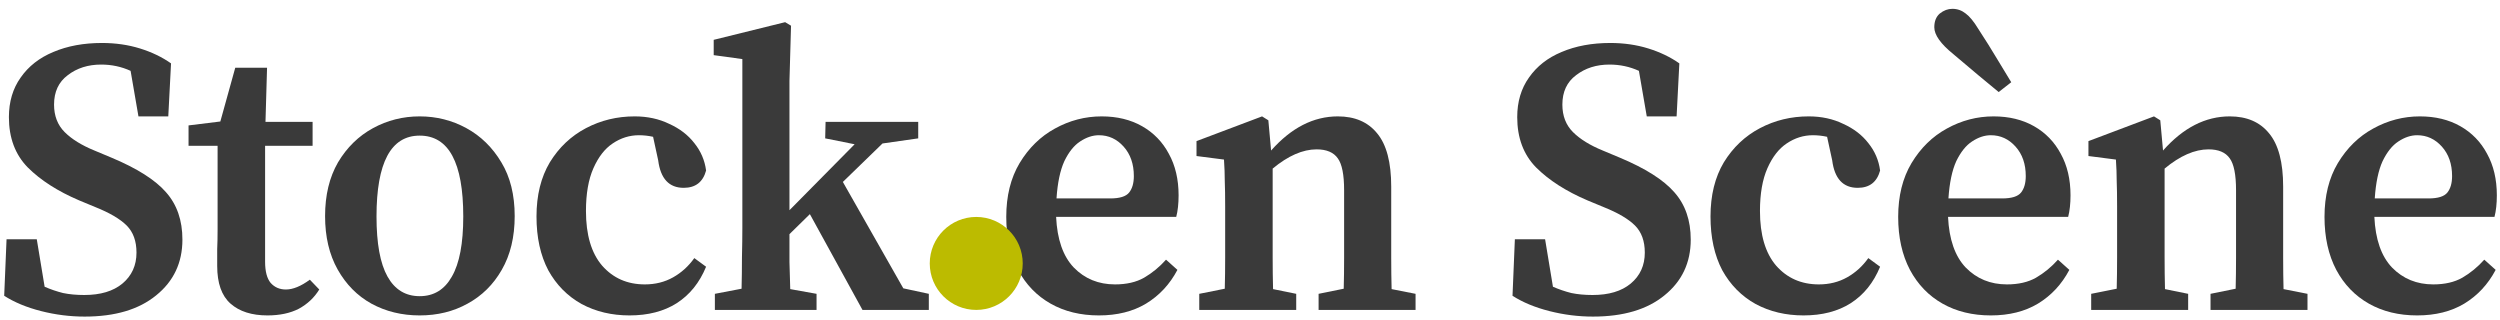
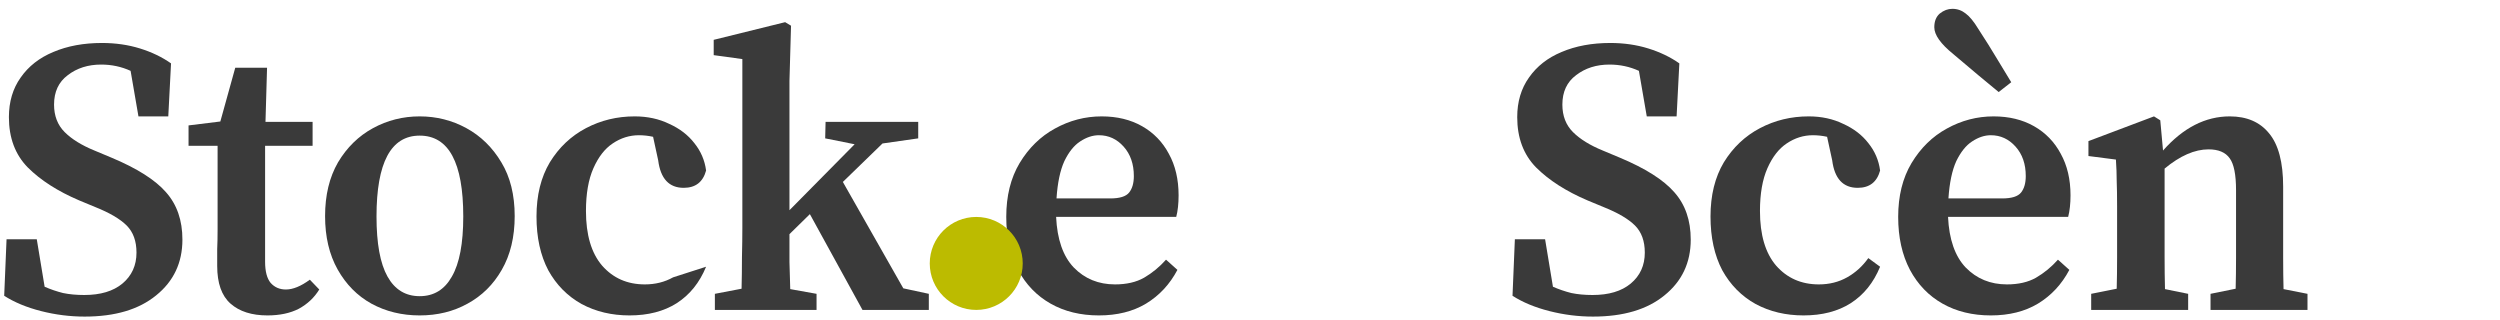
<svg xmlns="http://www.w3.org/2000/svg" width="242" height="31" viewBox="0 0 242 31" fill="none">
  <path d="M8.196 30.646C6.777 30.646 5.371 30.469 3.978 30.114C2.584 29.759 1.394 29.265 0.406 28.632L0.634 23.16H3.56L4.32 27.758C4.902 28.011 5.498 28.214 6.106 28.366C6.714 28.493 7.398 28.556 8.158 28.556C9.728 28.556 10.957 28.189 11.844 27.454C12.756 26.694 13.212 25.693 13.212 24.452C13.212 23.337 12.895 22.463 12.262 21.83C11.628 21.197 10.615 20.601 9.222 20.044L7.664 19.398C5.586 18.511 3.927 17.447 2.686 16.206C1.47 14.965 0.862 13.343 0.862 11.342C0.862 9.847 1.242 8.568 2.002 7.504C2.762 6.415 3.813 5.591 5.156 5.034C6.524 4.451 8.094 4.16 9.868 4.16C11.185 4.16 12.414 4.337 13.554 4.692C14.694 5.047 15.694 5.528 16.556 6.136L16.29 11.266H13.402L12.642 6.858C11.755 6.453 10.805 6.25 9.792 6.25C8.525 6.25 7.448 6.592 6.562 7.276C5.675 7.935 5.232 8.885 5.232 10.126C5.232 11.215 5.574 12.102 6.258 12.786C6.942 13.47 7.904 14.065 9.146 14.572L10.78 15.256C13.262 16.295 15.023 17.409 16.062 18.6C17.126 19.791 17.658 21.323 17.658 23.198C17.658 25.427 16.809 27.226 15.112 28.594C13.44 29.962 11.134 30.646 8.196 30.646Z" fill="#3A3A3A" />
  <path d="M25.889 30.532C24.369 30.532 23.178 30.152 22.317 29.392C21.455 28.632 21.025 27.416 21.025 25.744C21.025 25.161 21.025 24.617 21.025 24.11C21.05 23.578 21.063 22.945 21.063 22.21V14.116H18.251V12.14L21.329 11.76L22.773 6.554H25.851L25.699 11.798H30.259V14.116H25.661V25.326C25.661 26.263 25.838 26.947 26.193 27.378C26.573 27.809 27.067 28.024 27.675 28.024C28.359 28.024 29.131 27.707 29.993 27.074L30.905 28.024C30.423 28.809 29.765 29.43 28.929 29.886C28.093 30.317 27.079 30.532 25.889 30.532Z" fill="#3A3A3A" />
  <path d="M40.626 30.532C38.903 30.532 37.345 30.152 35.952 29.392C34.584 28.632 33.495 27.53 32.684 26.086C31.873 24.642 31.468 22.919 31.468 20.918C31.468 18.891 31.886 17.156 32.722 15.712C33.583 14.268 34.711 13.166 36.104 12.406C37.497 11.646 39.005 11.266 40.626 11.266C42.247 11.266 43.755 11.646 45.148 12.406C46.541 13.166 47.669 14.268 48.53 15.712C49.391 17.131 49.822 18.866 49.822 20.918C49.822 22.945 49.404 24.68 48.568 26.124C47.757 27.543 46.655 28.632 45.262 29.392C43.894 30.152 42.349 30.532 40.626 30.532ZM40.626 28.67C41.994 28.67 43.032 28.037 43.742 26.77C44.477 25.503 44.844 23.565 44.844 20.956C44.844 15.737 43.438 13.128 40.626 13.128C37.839 13.128 36.446 15.737 36.446 20.956C36.446 23.565 36.8 25.503 37.51 26.77C38.219 28.037 39.258 28.67 40.626 28.67Z" fill="#3A3A3A" />
-   <path d="M60.939 30.532C59.216 30.532 57.671 30.165 56.303 29.43C54.935 28.67 53.858 27.581 53.073 26.162C52.313 24.718 51.933 22.983 51.933 20.956C51.933 18.904 52.363 17.156 53.225 15.712C54.111 14.268 55.277 13.166 56.721 12.406C58.165 11.646 59.735 11.266 61.433 11.266C62.674 11.266 63.789 11.507 64.777 11.988C65.79 12.444 66.601 13.065 67.209 13.85C67.842 14.635 68.222 15.522 68.349 16.51C68.045 17.625 67.323 18.182 66.183 18.182C64.764 18.182 63.941 17.295 63.713 15.522L63.219 13.242C62.991 13.191 62.763 13.153 62.535 13.128C62.307 13.103 62.079 13.09 61.851 13.09C60.939 13.09 60.09 13.356 59.305 13.888C58.545 14.395 57.924 15.193 57.443 16.282C56.961 17.371 56.721 18.752 56.721 20.424C56.721 22.729 57.24 24.49 58.279 25.706C59.343 26.922 60.723 27.53 62.421 27.53C63.434 27.53 64.346 27.302 65.157 26.846C65.967 26.39 66.651 25.769 67.209 24.984L68.349 25.82C67.715 27.365 66.765 28.543 65.499 29.354C64.257 30.139 62.737 30.532 60.939 30.532Z" fill="#3A3A3A" />
+   <path d="M60.939 30.532C59.216 30.532 57.671 30.165 56.303 29.43C54.935 28.67 53.858 27.581 53.073 26.162C52.313 24.718 51.933 22.983 51.933 20.956C51.933 18.904 52.363 17.156 53.225 15.712C54.111 14.268 55.277 13.166 56.721 12.406C58.165 11.646 59.735 11.266 61.433 11.266C62.674 11.266 63.789 11.507 64.777 11.988C65.79 12.444 66.601 13.065 67.209 13.85C67.842 14.635 68.222 15.522 68.349 16.51C68.045 17.625 67.323 18.182 66.183 18.182C64.764 18.182 63.941 17.295 63.713 15.522L63.219 13.242C62.991 13.191 62.763 13.153 62.535 13.128C62.307 13.103 62.079 13.09 61.851 13.09C60.939 13.09 60.09 13.356 59.305 13.888C58.545 14.395 57.924 15.193 57.443 16.282C56.961 17.371 56.721 18.752 56.721 20.424C56.721 22.729 57.24 24.49 58.279 25.706C59.343 26.922 60.723 27.53 62.421 27.53C63.434 27.53 64.346 27.302 65.157 26.846L68.349 25.82C67.715 27.365 66.765 28.543 65.499 29.354C64.257 30.139 62.737 30.532 60.939 30.532Z" fill="#3A3A3A" />
  <path d="M69.2 30V28.442L71.784 27.948C71.809 26.985 71.822 25.972 71.822 24.908C71.847 23.844 71.86 22.881 71.86 22.02V5.718L69.086 5.338V3.856L76.002 2.146L76.572 2.488L76.42 7.846V20.348L82.728 13.964L79.878 13.394L79.916 11.798H88.884V13.394L85.426 13.888L81.588 17.612L87.44 27.91L89.91 28.442V30H83.488L78.396 20.728L76.42 22.666C76.42 23.527 76.42 24.427 76.42 25.364C76.445 26.276 76.47 27.15 76.496 27.986L79.042 28.442V30H69.2Z" fill="#3A3A3A" />
  <path d="M106.374 13.09C105.766 13.09 105.158 13.293 104.55 13.698C103.967 14.078 103.46 14.711 103.03 15.598C102.624 16.485 102.371 17.688 102.27 19.208H107.476C108.388 19.208 108.996 19.018 109.3 18.638C109.604 18.258 109.756 17.726 109.756 17.042C109.756 15.877 109.426 14.927 108.768 14.192C108.109 13.457 107.311 13.09 106.374 13.09ZM106.374 30.532C104.6 30.532 103.042 30.152 101.7 29.392C100.357 28.632 99.306 27.543 98.546 26.124C97.786 24.68 97.406 22.97 97.406 20.994C97.406 18.967 97.836 17.232 98.698 15.788C99.584 14.319 100.724 13.204 102.118 12.444C103.536 11.659 105.044 11.266 106.64 11.266C108.134 11.266 109.439 11.583 110.554 12.216C111.668 12.849 112.53 13.736 113.138 14.876C113.771 16.016 114.088 17.359 114.088 18.904C114.088 19.715 114.012 20.411 113.86 20.994H102.232C102.333 23.173 102.903 24.807 103.942 25.896C105.006 26.985 106.336 27.53 107.932 27.53C109.046 27.53 109.984 27.315 110.744 26.884C111.529 26.428 112.238 25.845 112.872 25.136L113.974 26.124C113.239 27.517 112.226 28.607 110.934 29.392C109.667 30.152 108.147 30.532 106.374 30.532Z" fill="#3A3A3A" />
-   <path d="M116.088 30V28.442L118.558 27.948C118.584 27.011 118.596 25.997 118.596 24.908C118.596 23.793 118.596 22.831 118.596 22.02V20.006C118.596 18.967 118.584 18.144 118.558 17.536C118.558 16.903 118.533 16.206 118.482 15.446L115.822 15.104V13.66L122.168 11.266L122.776 11.646L123.042 14.572C124.993 12.368 127.146 11.266 129.502 11.266C131.149 11.266 132.416 11.811 133.302 12.9C134.214 13.989 134.67 15.712 134.67 18.068V22.02C134.67 22.881 134.67 23.857 134.67 24.946C134.67 26.035 134.683 27.049 134.708 27.986L137.026 28.442V30H127.64V28.442L130.072 27.948C130.098 27.011 130.11 26.01 130.11 24.946C130.11 23.857 130.11 22.881 130.11 22.02V18.41C130.11 16.915 129.908 15.889 129.502 15.332C129.097 14.749 128.413 14.458 127.45 14.458C126.108 14.458 124.689 15.079 123.194 16.32V22.02C123.194 22.856 123.194 23.819 123.194 24.908C123.194 25.997 123.207 27.023 123.232 27.986L125.474 28.442V30H116.088Z" fill="#3A3A3A" />
  <path d="M154.201 30.646C152.782 30.646 151.376 30.469 149.983 30.114C148.59 29.759 147.399 29.265 146.411 28.632L146.639 23.16H149.565L150.325 27.758C150.908 28.011 151.503 28.214 152.111 28.366C152.719 28.493 153.403 28.556 154.163 28.556C155.734 28.556 156.962 28.189 157.849 27.454C158.761 26.694 159.217 25.693 159.217 24.452C159.217 23.337 158.9 22.463 158.267 21.83C157.634 21.197 156.62 20.601 155.227 20.044L153.669 19.398C151.592 18.511 149.932 17.447 148.691 16.206C147.475 14.965 146.867 13.343 146.867 11.342C146.867 9.847 147.247 8.568 148.007 7.504C148.767 6.415 149.818 5.591 151.161 5.034C152.529 4.451 154.1 4.16 155.873 4.16C157.19 4.16 158.419 4.337 159.559 4.692C160.699 5.047 161.7 5.528 162.561 6.136L162.295 11.266H159.407L158.647 6.858C157.76 6.453 156.81 6.25 155.797 6.25C154.53 6.25 153.454 6.592 152.567 7.276C151.68 7.935 151.237 8.885 151.237 10.126C151.237 11.215 151.579 12.102 152.263 12.786C152.947 13.47 153.91 14.065 155.151 14.572L156.785 15.256C159.268 16.295 161.028 17.409 162.067 18.6C163.131 19.791 163.663 21.323 163.663 23.198C163.663 25.427 162.814 27.226 161.117 28.594C159.445 29.962 157.14 30.646 154.201 30.646Z" fill="#3A3A3A" />
  <path d="M174.583 30.532C172.86 30.532 171.315 30.165 169.947 29.43C168.579 28.67 167.502 27.581 166.717 26.162C165.957 24.718 165.577 22.983 165.577 20.956C165.577 18.904 166.008 17.156 166.869 15.712C167.756 14.268 168.921 13.166 170.365 12.406C171.809 11.646 173.38 11.266 175.077 11.266C176.318 11.266 177.433 11.507 178.421 11.988C179.434 12.444 180.245 13.065 180.853 13.85C181.486 14.635 181.866 15.522 181.993 16.51C181.689 17.625 180.967 18.182 179.827 18.182C178.408 18.182 177.585 17.295 177.357 15.522L176.863 13.242C176.635 13.191 176.407 13.153 176.179 13.128C175.951 13.103 175.723 13.09 175.495 13.09C174.583 13.09 173.734 13.356 172.949 13.888C172.189 14.395 171.568 15.193 171.087 16.282C170.606 17.371 170.365 18.752 170.365 20.424C170.365 22.729 170.884 24.49 171.923 25.706C172.987 26.922 174.368 27.53 176.065 27.53C177.078 27.53 177.99 27.302 178.801 26.846C179.612 26.39 180.296 25.769 180.853 24.984L181.993 25.82C181.36 27.365 180.41 28.543 179.143 29.354C177.902 30.139 176.382 30.532 174.583 30.532Z" fill="#3A3A3A" />
  <path d="M192.712 13.09C192.104 13.09 191.496 13.293 190.888 13.698C190.306 14.078 189.799 14.711 189.368 15.598C188.963 16.485 188.71 17.688 188.608 19.208H193.814C194.726 19.208 195.334 19.018 195.638 18.638C195.942 18.258 196.094 17.726 196.094 17.042C196.094 15.877 195.765 14.927 195.106 14.192C194.448 13.457 193.65 13.09 192.712 13.09ZM192.712 30.532C190.939 30.532 189.381 30.152 188.038 29.392C186.696 28.632 185.644 27.543 184.884 26.124C184.124 24.68 183.744 22.97 183.744 20.994C183.744 18.967 184.175 17.232 185.036 15.788C185.923 14.319 187.063 13.204 188.456 12.444C189.875 11.659 191.382 11.266 192.978 11.266C194.473 11.266 195.778 11.583 196.892 12.216C198.007 12.849 198.868 13.736 199.476 14.876C200.11 16.016 200.426 17.359 200.426 18.904C200.426 19.715 200.35 20.411 200.198 20.994H188.57C188.672 23.173 189.242 24.807 190.28 25.896C191.344 26.985 192.674 27.53 194.27 27.53C195.385 27.53 196.322 27.315 197.082 26.884C197.868 26.428 198.577 25.845 199.21 25.136L200.312 26.124C199.578 27.517 198.564 28.607 197.272 29.392C196.006 30.152 194.486 30.532 192.712 30.532ZM194.688 7.96L193.472 8.91C192.839 8.378 192.18 7.833 191.496 7.276C190.812 6.693 190.002 6.009 189.064 5.224C187.848 4.236 187.24 3.375 187.24 2.64C187.24 2.057 187.418 1.614 187.772 1.31C188.152 1.006 188.558 0.854 188.988 0.854C189.47 0.854 189.9 1.006 190.28 1.31C190.66 1.589 191.066 2.083 191.496 2.792C192.206 3.881 192.801 4.831 193.282 5.642C193.764 6.453 194.232 7.225 194.688 7.96Z" fill="#3A3A3A" />
  <path d="M202.427 30V28.442L204.897 27.948C204.922 27.011 204.935 25.997 204.935 24.908C204.935 23.793 204.935 22.831 204.935 22.02V20.006C204.935 18.967 204.922 18.144 204.897 17.536C204.897 16.903 204.872 16.206 204.821 15.446L202.161 15.104V13.66L208.507 11.266L209.115 11.646L209.381 14.572C211.332 12.368 213.485 11.266 215.841 11.266C217.488 11.266 218.754 11.811 219.641 12.9C220.553 13.989 221.009 15.712 221.009 18.068V22.02C221.009 22.881 221.009 23.857 221.009 24.946C221.009 26.035 221.022 27.049 221.047 27.986L223.365 28.442V30H213.979V28.442L216.411 27.948C216.436 27.011 216.449 26.01 216.449 24.946C216.449 23.857 216.449 22.881 216.449 22.02V18.41C216.449 16.915 216.246 15.889 215.841 15.332C215.436 14.749 214.752 14.458 213.789 14.458C212.446 14.458 211.028 15.079 209.533 16.32V22.02C209.533 22.856 209.533 23.819 209.533 24.908C209.533 25.997 209.546 27.023 209.571 27.986L211.813 28.442V30H202.427Z" fill="#3A3A3A" />
-   <path d="M233.98 13.09C233.372 13.09 232.764 13.293 232.156 13.698C231.573 14.078 231.066 14.711 230.636 15.598C230.23 16.485 229.977 17.688 229.876 19.208H235.082C235.994 19.208 236.602 19.018 236.906 18.638C237.21 18.258 237.362 17.726 237.362 17.042C237.362 15.877 237.032 14.927 236.374 14.192C235.715 13.457 234.917 13.09 233.98 13.09ZM233.98 30.532C232.206 30.532 230.648 30.152 229.306 29.392C227.963 28.632 226.912 27.543 226.152 26.124C225.392 24.68 225.012 22.97 225.012 20.994C225.012 18.967 225.442 17.232 226.304 15.788C227.19 14.319 228.33 13.204 229.724 12.444C231.142 11.659 232.65 11.266 234.246 11.266C235.74 11.266 237.045 11.583 238.16 12.216C239.274 12.849 240.136 13.736 240.744 14.876C241.377 16.016 241.694 17.359 241.694 18.904C241.694 19.715 241.618 20.411 241.466 20.994H229.838C229.939 23.173 230.509 24.807 231.548 25.896C232.612 26.985 233.942 27.53 235.538 27.53C236.652 27.53 237.59 27.315 238.35 26.884C239.135 26.428 239.844 25.845 240.478 25.136L241.58 26.124C240.845 27.517 239.832 28.607 238.54 29.392C237.273 30.152 235.753 30.532 233.98 30.532Z" fill="#3A3A3A" />
  <path d="M99 25.5C99 27.985 96.985 30 94.5 30C92.014 30 90 27.985 90 25.5C90 23.015 92.014 21 94.5 21C96.985 21 99 23.015 99 25.5Z" fill="#BCBB00" />
</svg>